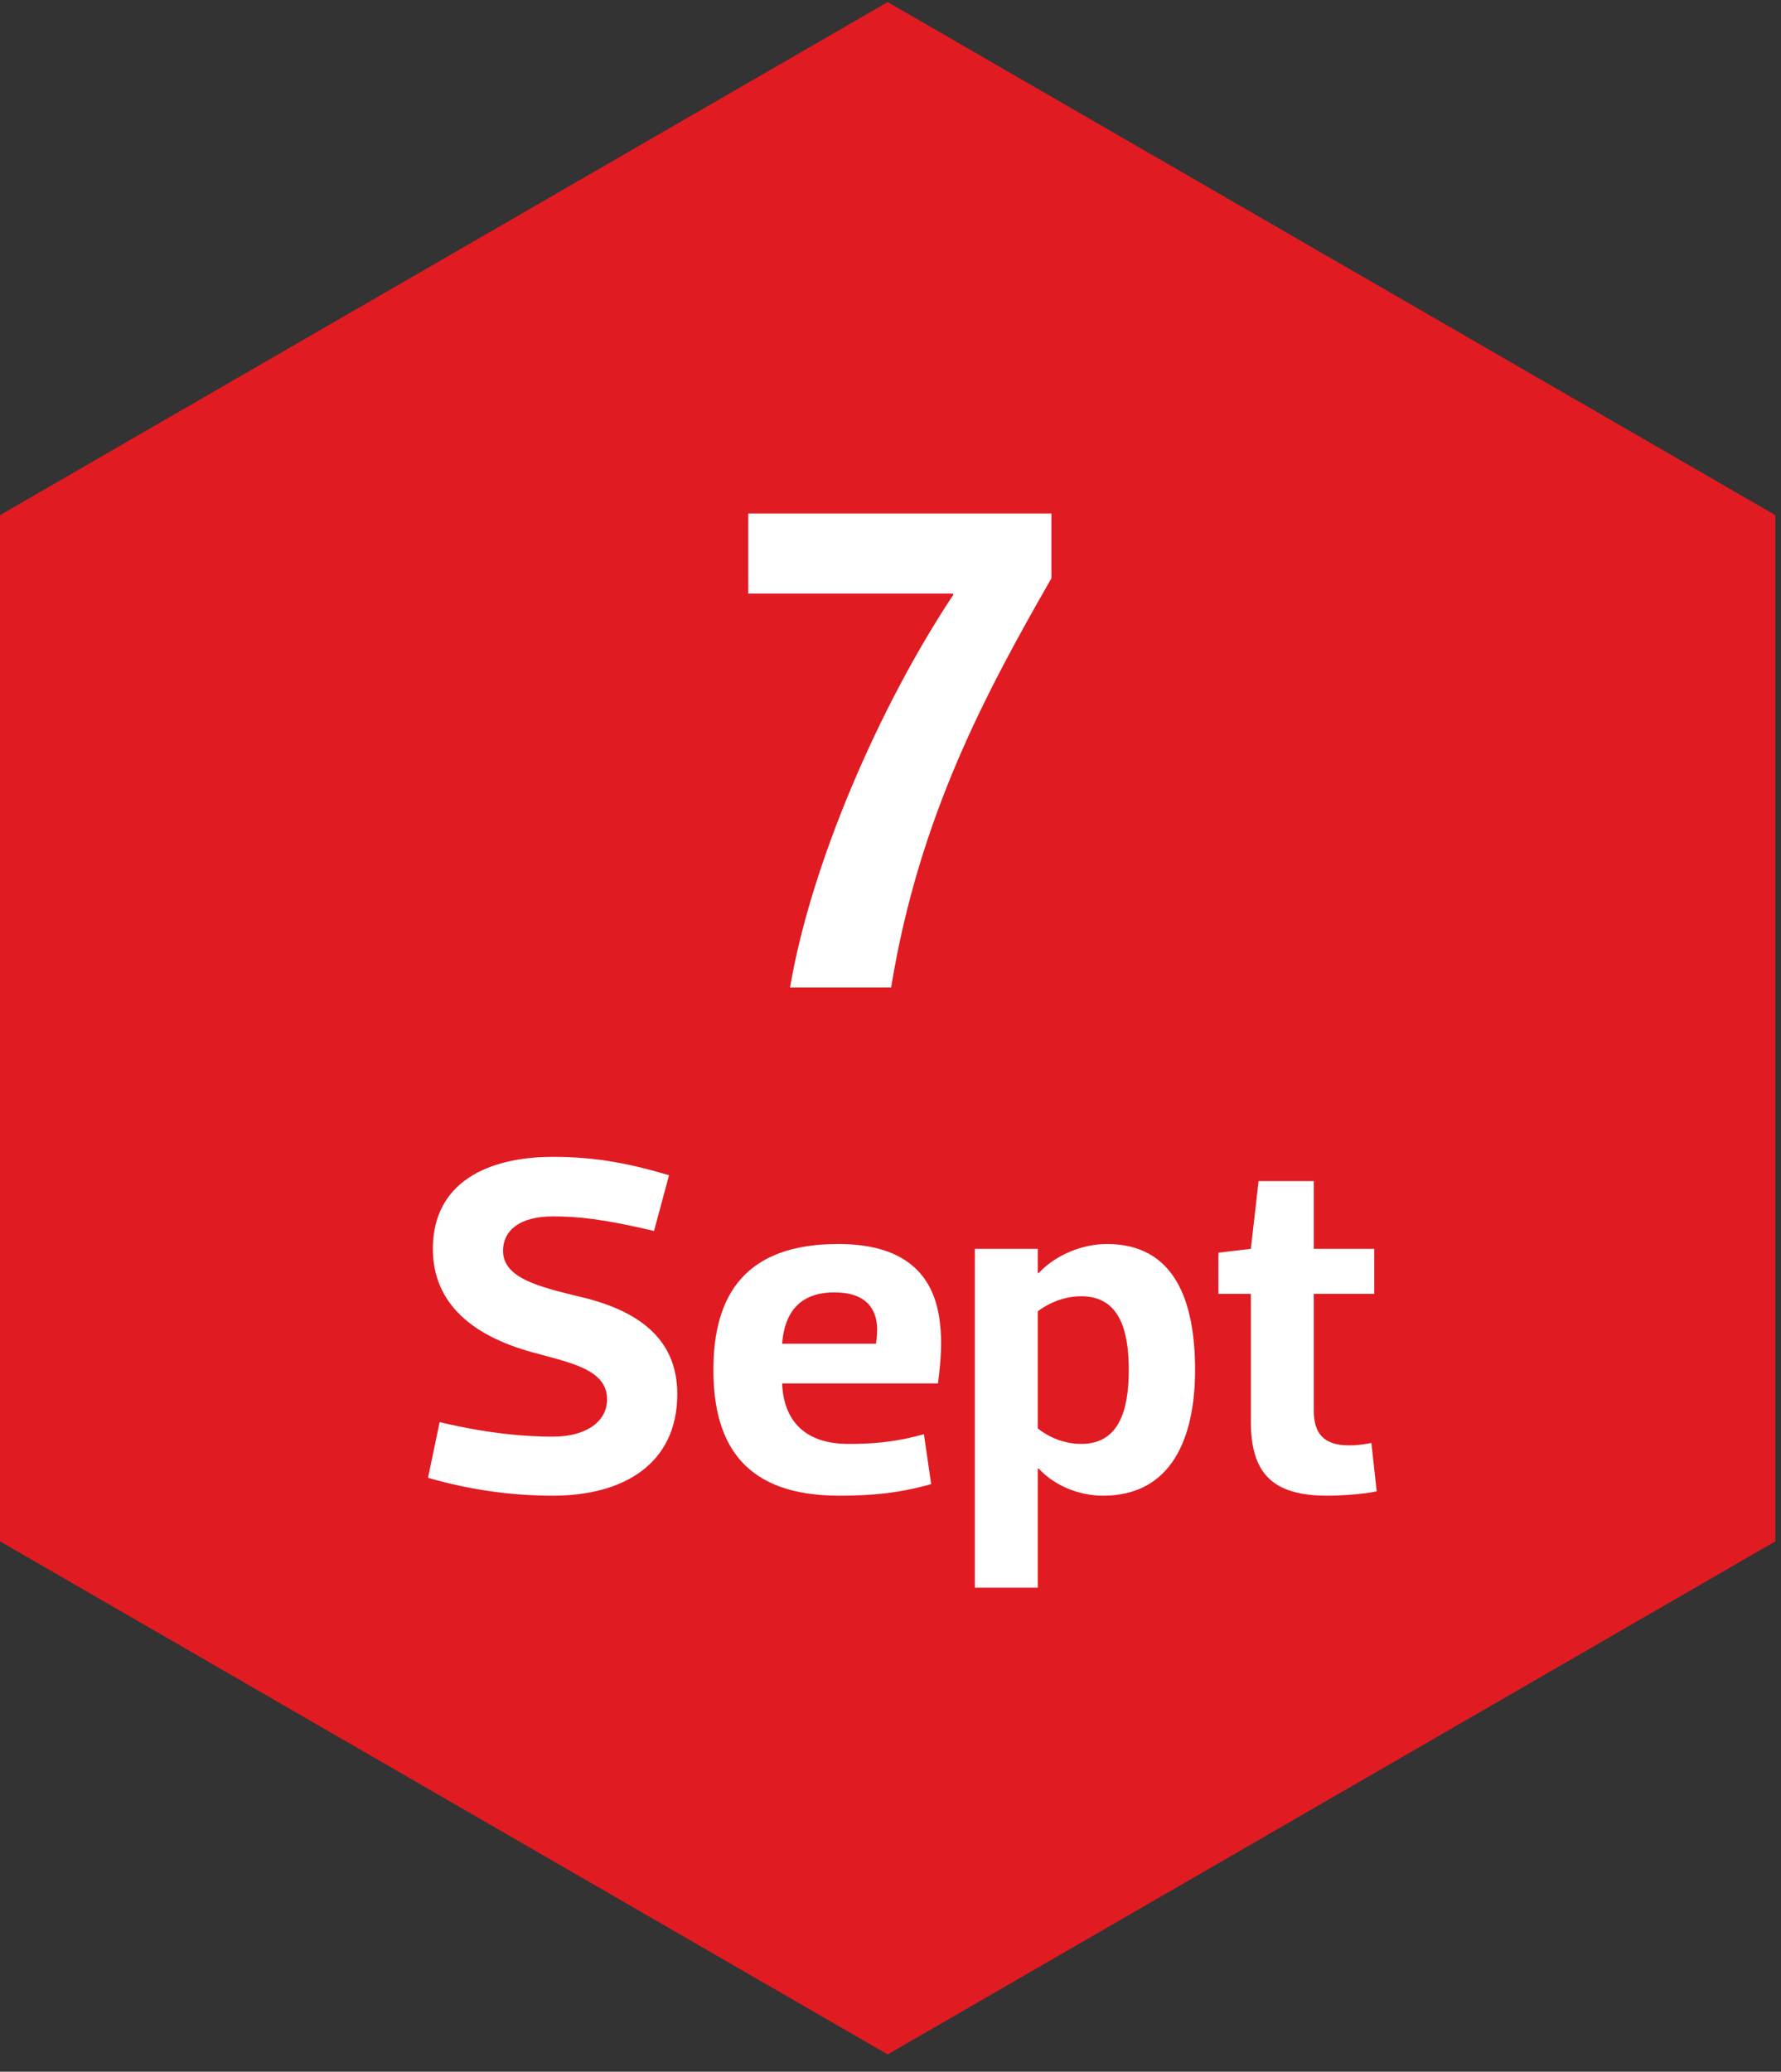
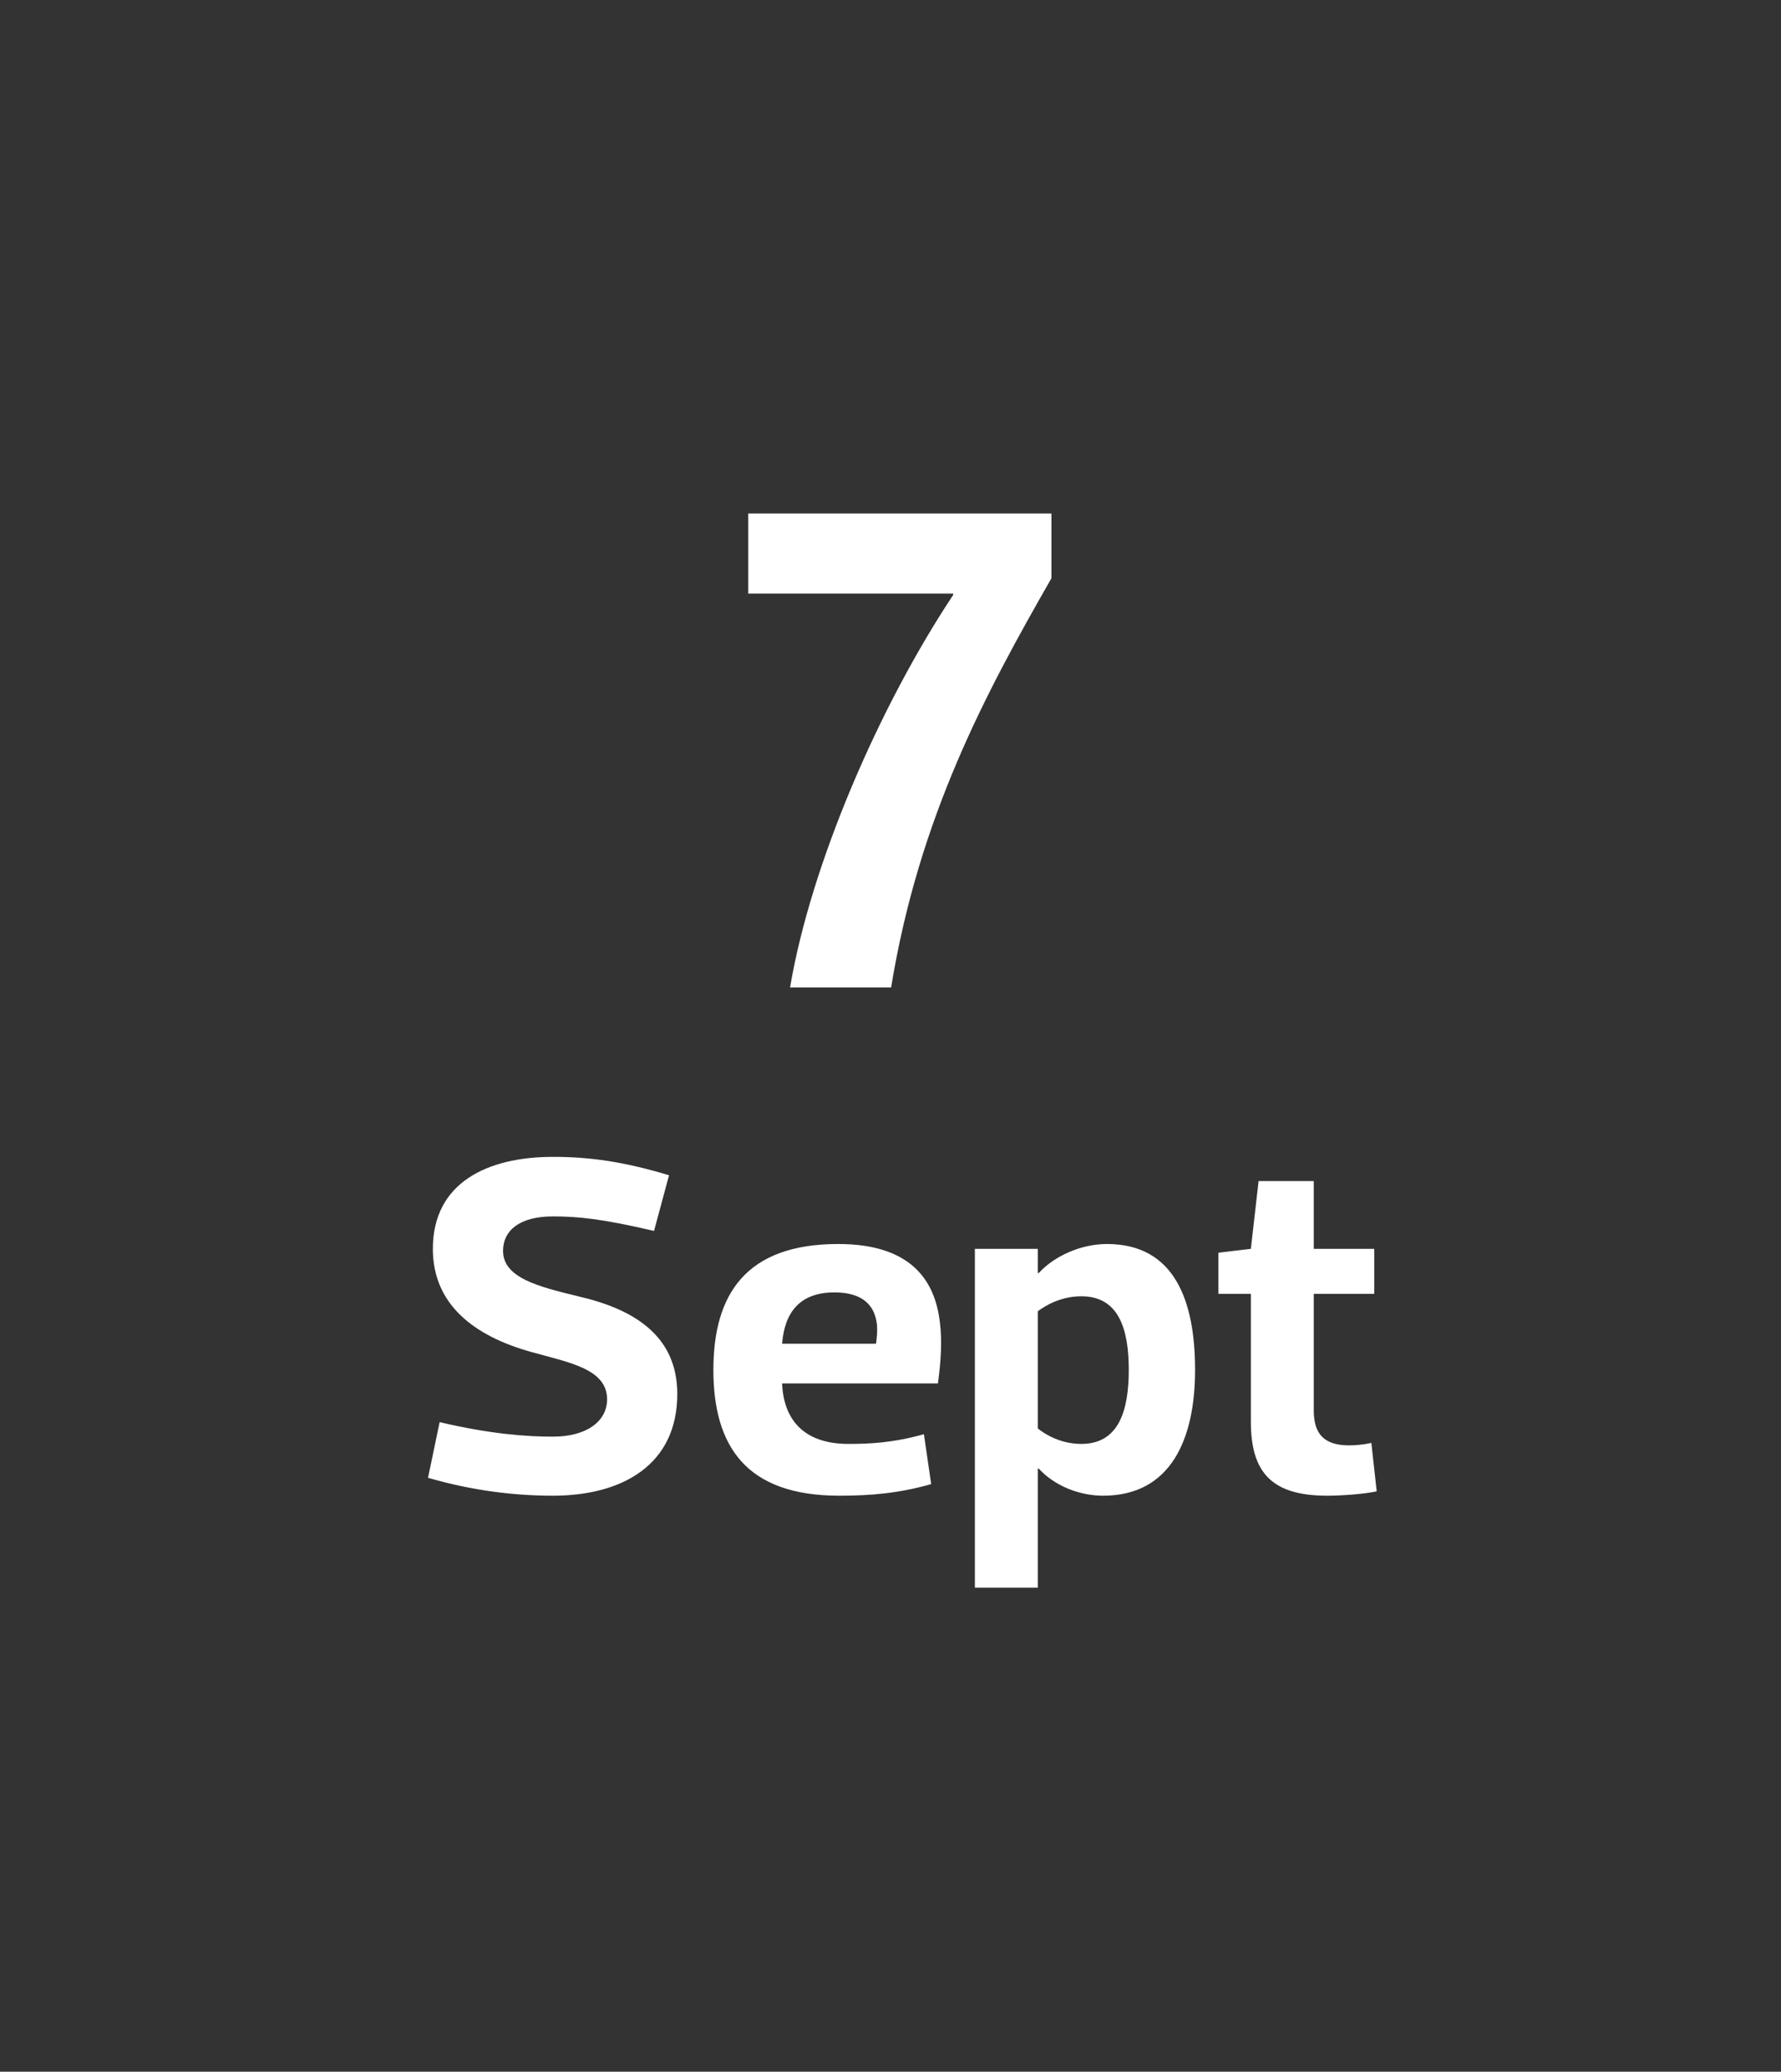
<svg xmlns="http://www.w3.org/2000/svg" width="92" height="107" viewBox="0 0 92 107" fill="none">
  <rect x="0" y="0" width="92" height="107" fill="#333333" stroke="none" />
-   <path d="M0 26.607L45.855 0.107L91.71 26.607V79.607L45.855 106.107L0 79.607L0 26.607Z" fill="#E11B22" />
  <path d="M49.236 30.732C45.456 36.42 41.892 44.592 40.812 51H46.032C47.472 42.18 50.928 35.772 54.312 29.868V26.52H38.652V30.66H49.236V30.732ZM28.561 77.25C32.185 77.25 34.986 75.625 34.986 72C34.986 69.025 32.81 67.625 29.86 66.95C27.811 66.45 25.985 66 25.985 64.6C25.985 63.575 26.811 62.825 28.561 62.825C29.86 62.825 31.11 62.95 33.785 63.575L34.56 60.7C32.236 60 30.485 59.75 28.561 59.75C25.186 59.75 22.36 61.075 22.36 64.5C22.36 67.375 24.485 69 27.436 69.825C29.41 70.375 31.36 70.7 31.36 72.275C31.36 73.4 30.311 74.2 28.561 74.2C27.235 74.2 25.36 74.075 22.71 73.45L22.11 76.325C24.436 77 26.61 77.25 28.561 77.25ZM48.451 71.45C48.601 70.325 48.676 69.25 48.551 68.3C48.301 66.125 47.051 64.25 43.301 64.25C38.551 64.25 36.851 66.825 36.851 70.75C36.851 74.7 38.551 77.25 43.351 77.25C44.976 77.25 46.451 77.125 48.101 76.65L47.726 74.075C46.101 74.525 44.901 74.575 43.826 74.575C41.526 74.575 40.476 73.325 40.401 71.45H48.451ZM43.101 66.75C44.626 66.75 45.201 67.475 45.301 68.425C45.326 68.725 45.301 69.075 45.251 69.4H40.401C40.526 67.8 41.301 66.75 43.101 66.75ZM53.608 64.5H50.358V82H53.608V75.85H53.658C54.458 76.725 55.733 77.25 56.983 77.25C60.483 77.25 61.733 74.325 61.733 70.75C61.733 67.2 60.683 64.25 57.183 64.25C55.833 64.25 54.458 64.875 53.658 65.75H53.608V64.5ZM58.308 70.75C58.308 72.875 57.783 74.575 55.858 74.575C54.808 74.575 54.008 74.1 53.608 73.775V67.725C54.008 67.425 54.808 66.95 55.858 66.95C57.783 66.95 58.308 68.625 58.308 70.75ZM64.615 73.425C64.615 76.075 65.715 77.25 68.564 77.25C69.24 77.25 70.415 77.175 71.115 77.025L70.84 74.525C70.365 74.625 69.99 74.65 69.689 74.65C68.365 74.65 67.865 74.025 67.865 72.85V66.825H70.99V64.5H67.865V61H65.014L64.615 64.5L62.94 64.7V66.825H64.615V73.425Z" fill="white" />
</svg>